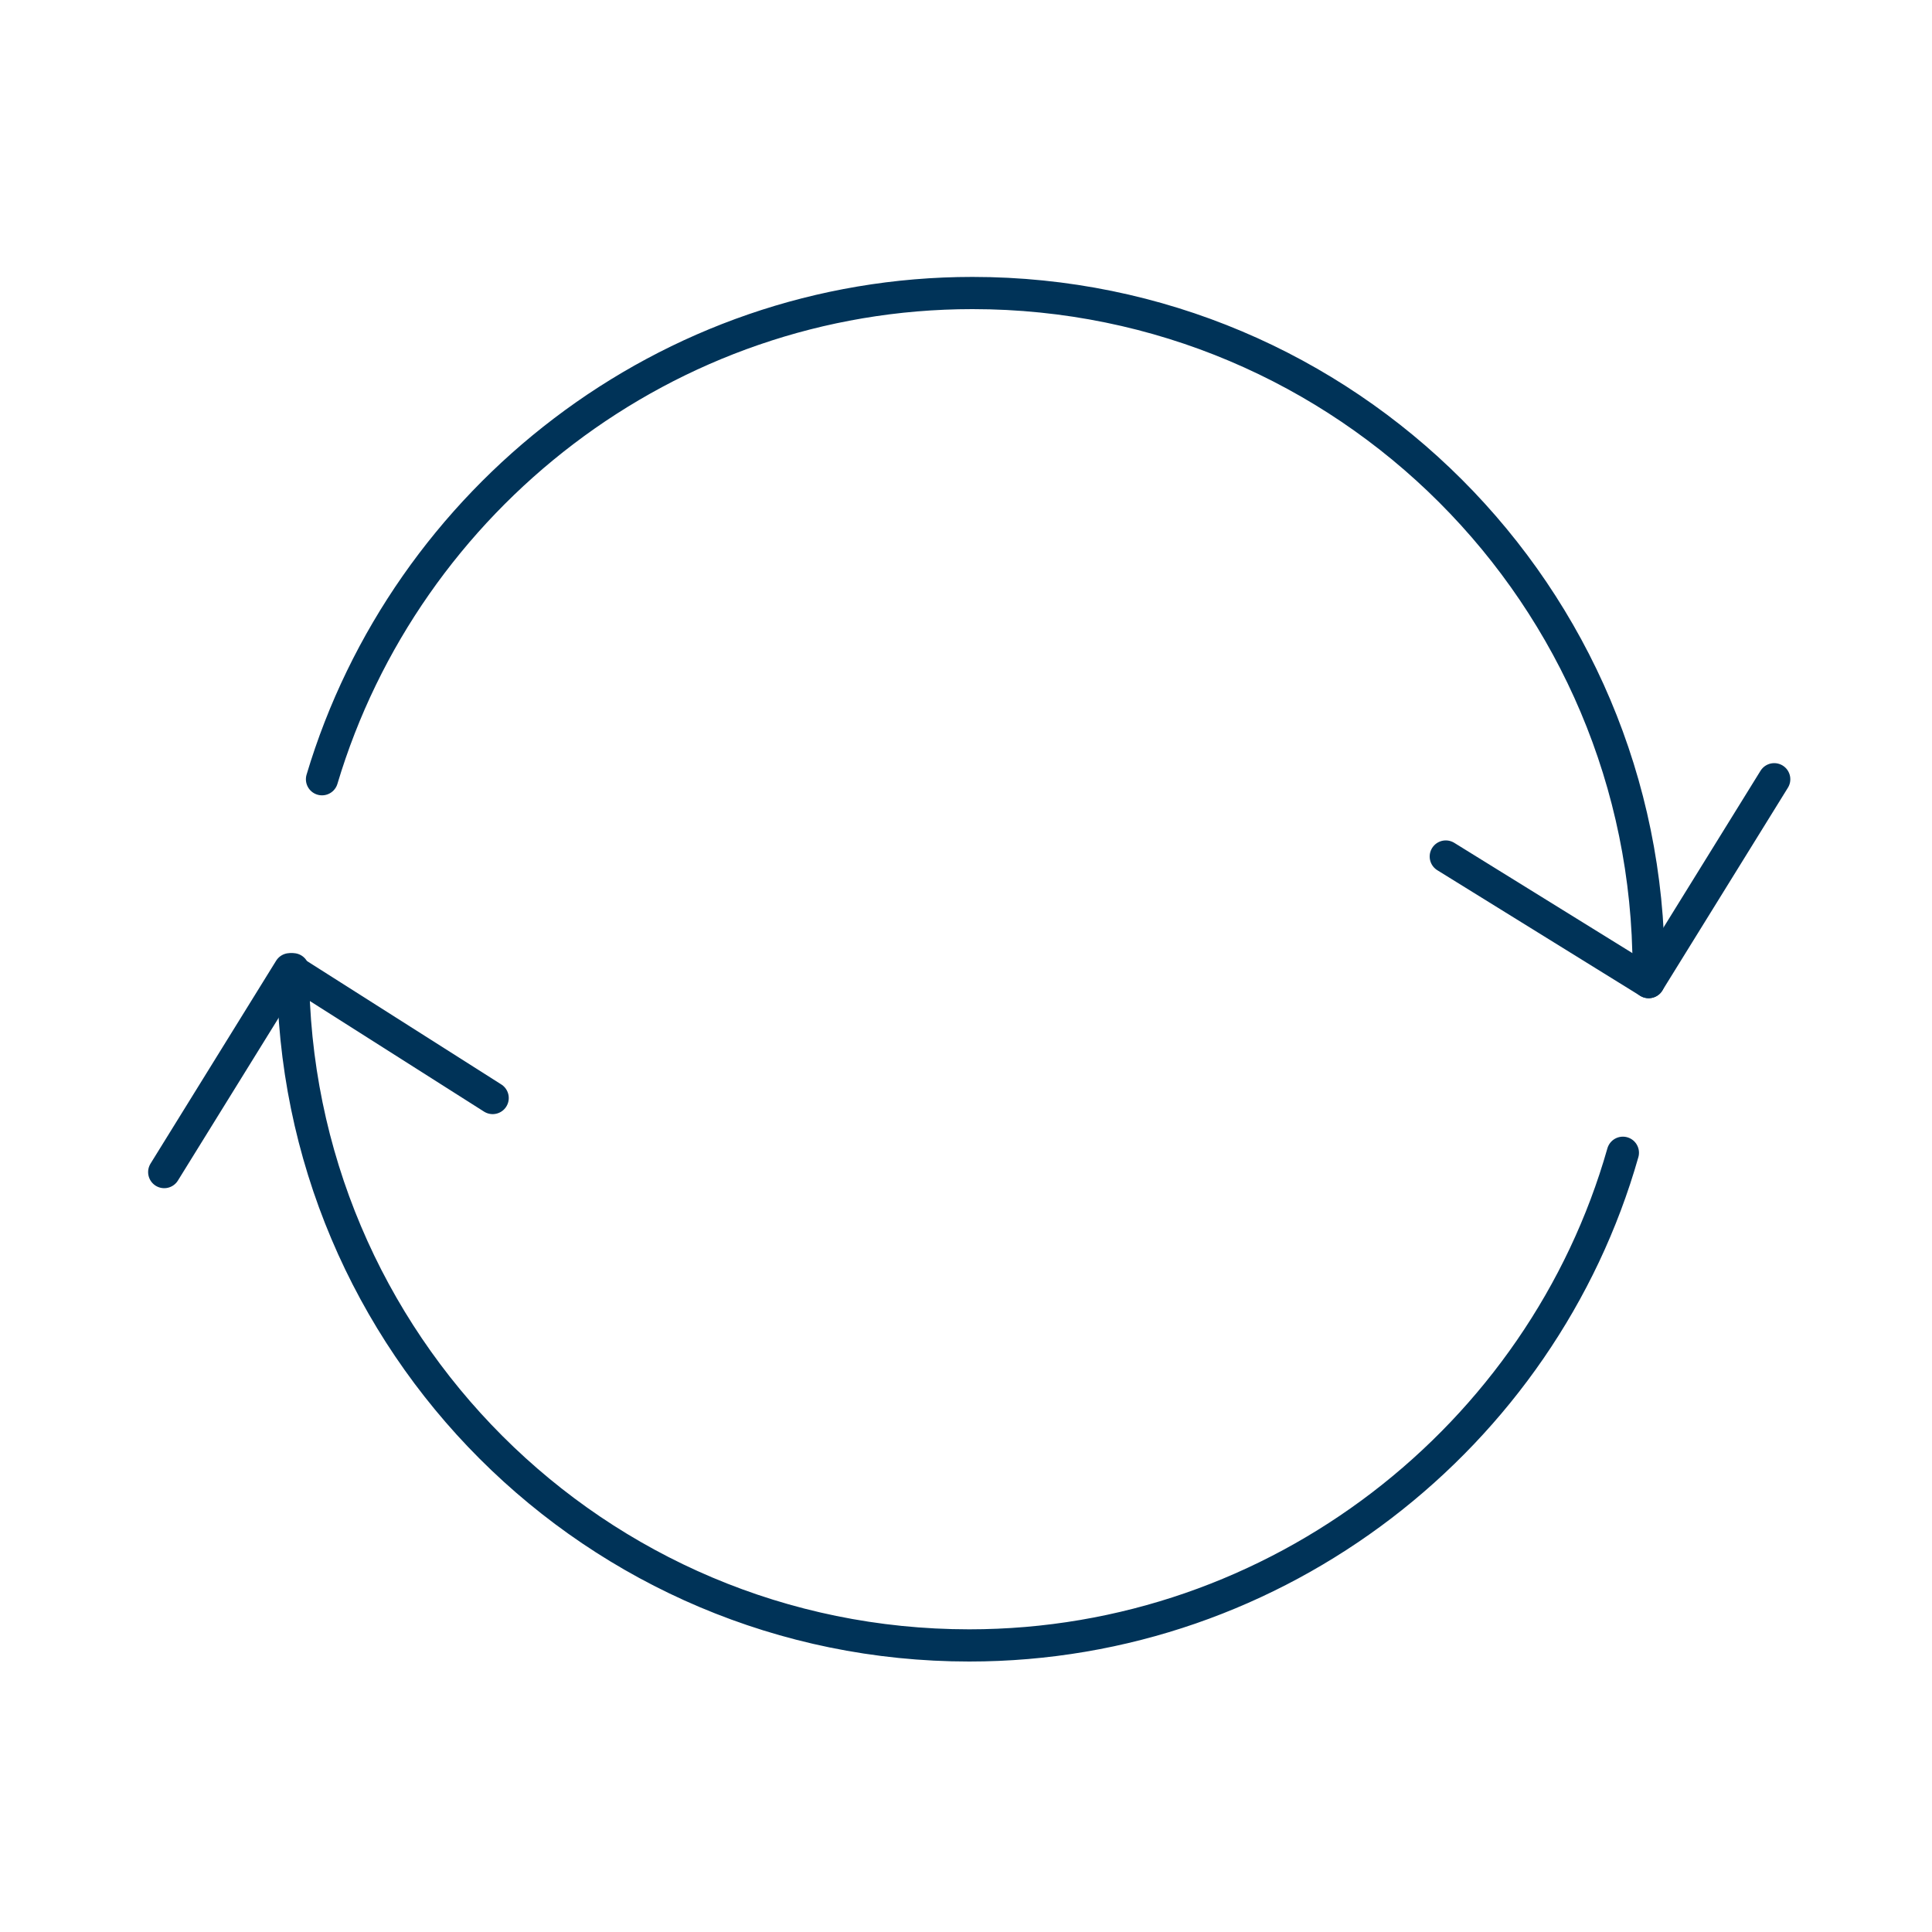
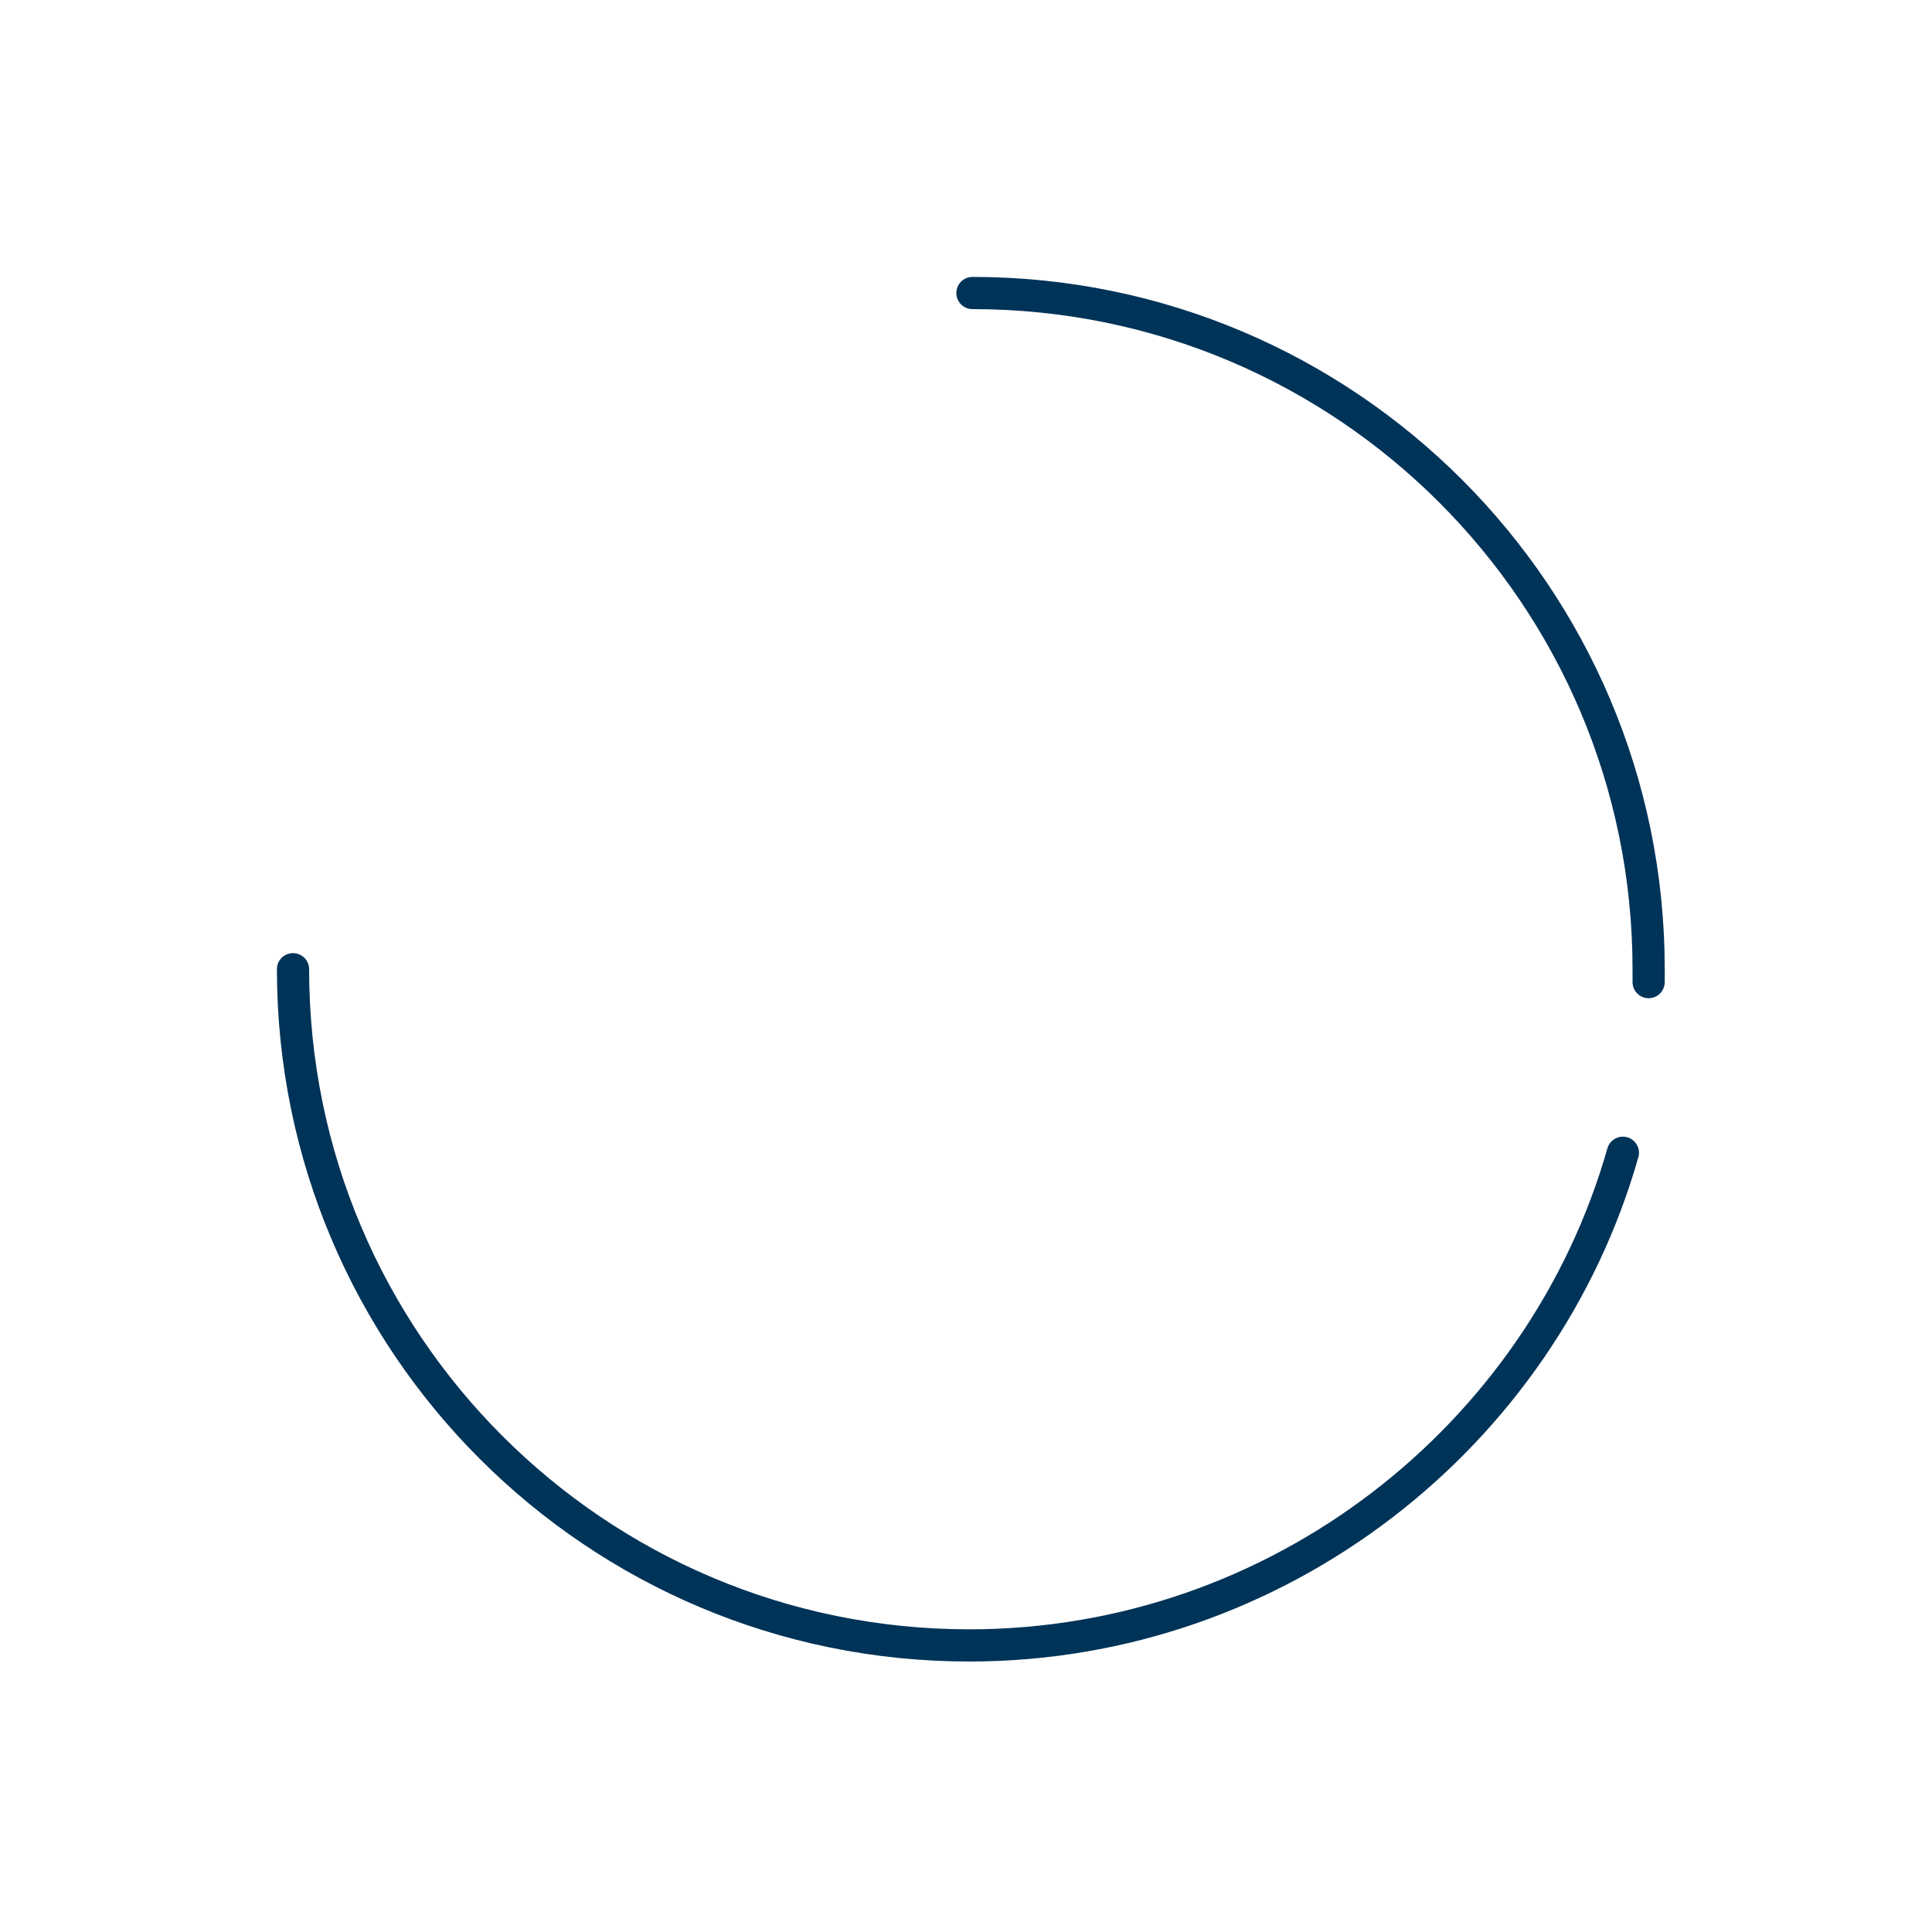
<svg xmlns="http://www.w3.org/2000/svg" version="1.1" id="Layer_1" x="0px" y="0px" width="60px" height="60px" viewBox="0 0 60 60" style="enable-background:new 0 0 60 60;" xml:space="preserve">
  <style type="text/css">
	.st0{fill:none;stroke:#003358;stroke-linecap:round;stroke-linejoin:round;stroke-miterlimit:10;}
	.st1{fill:#FFFFFF;stroke:#003358;stroke-miterlimit:10;}
	.st2{fill:#003358;}
</style>
  <g>
-     <path id="Path_131_2_" class="st0" d="M51.2,30.5c0-0.1,0-0.2,0-0.4c0,0,0,0,0,0c0-11.6-9.4-21-21-21c-9.5,0-17.6,6.4-20.2,15.1    M9.1,30.1c0,11.6,9.4,21,21,21c9.6,0,17.8-6.5,20.3-15.3" />
-     <polyline class="st0" points="55.1,24.2 51.2,30.5 44.9,26.6  " />
-     <polyline class="st0" points="5.1,36.4 9,30.1 15.3,34.1  " />
+     <path id="Path_131_2_" class="st0" d="M51.2,30.5c0-0.1,0-0.2,0-0.4c0,0,0,0,0,0c0-11.6-9.4-21-21-21M9.1,30.1c0,11.6,9.4,21,21,21c9.6,0,17.8-6.5,20.3-15.3" />
  </g>
</svg>